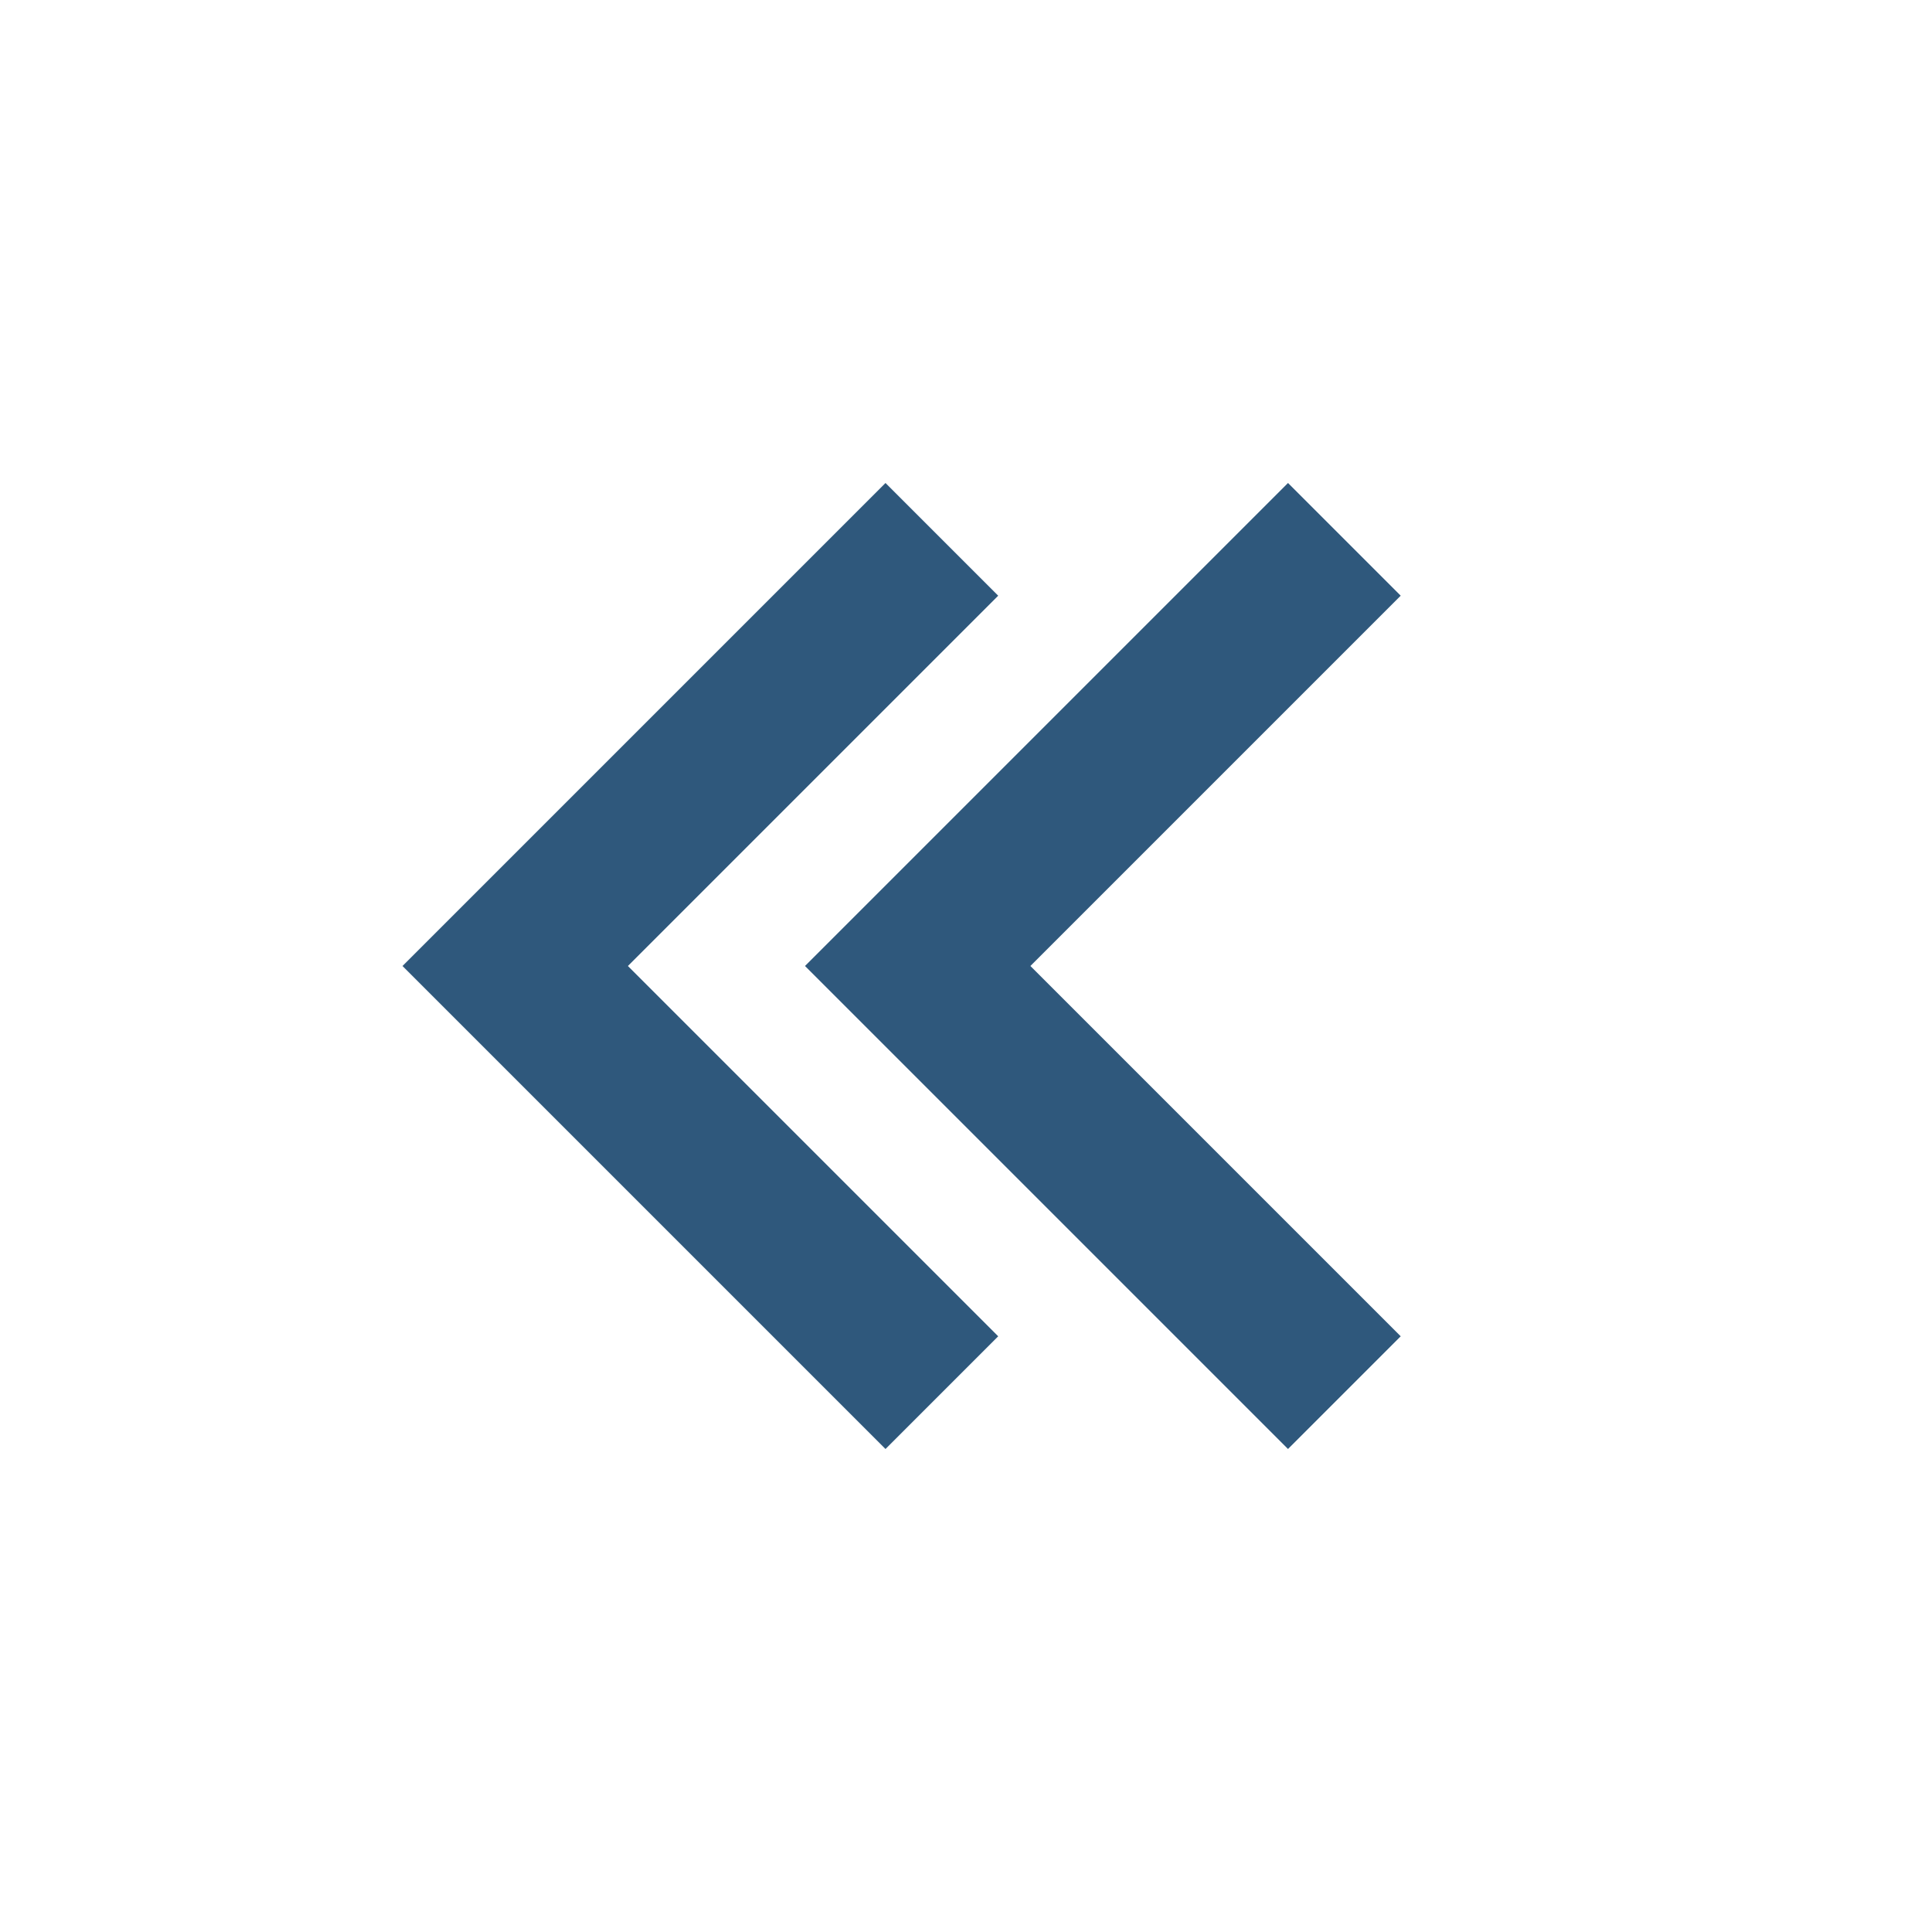
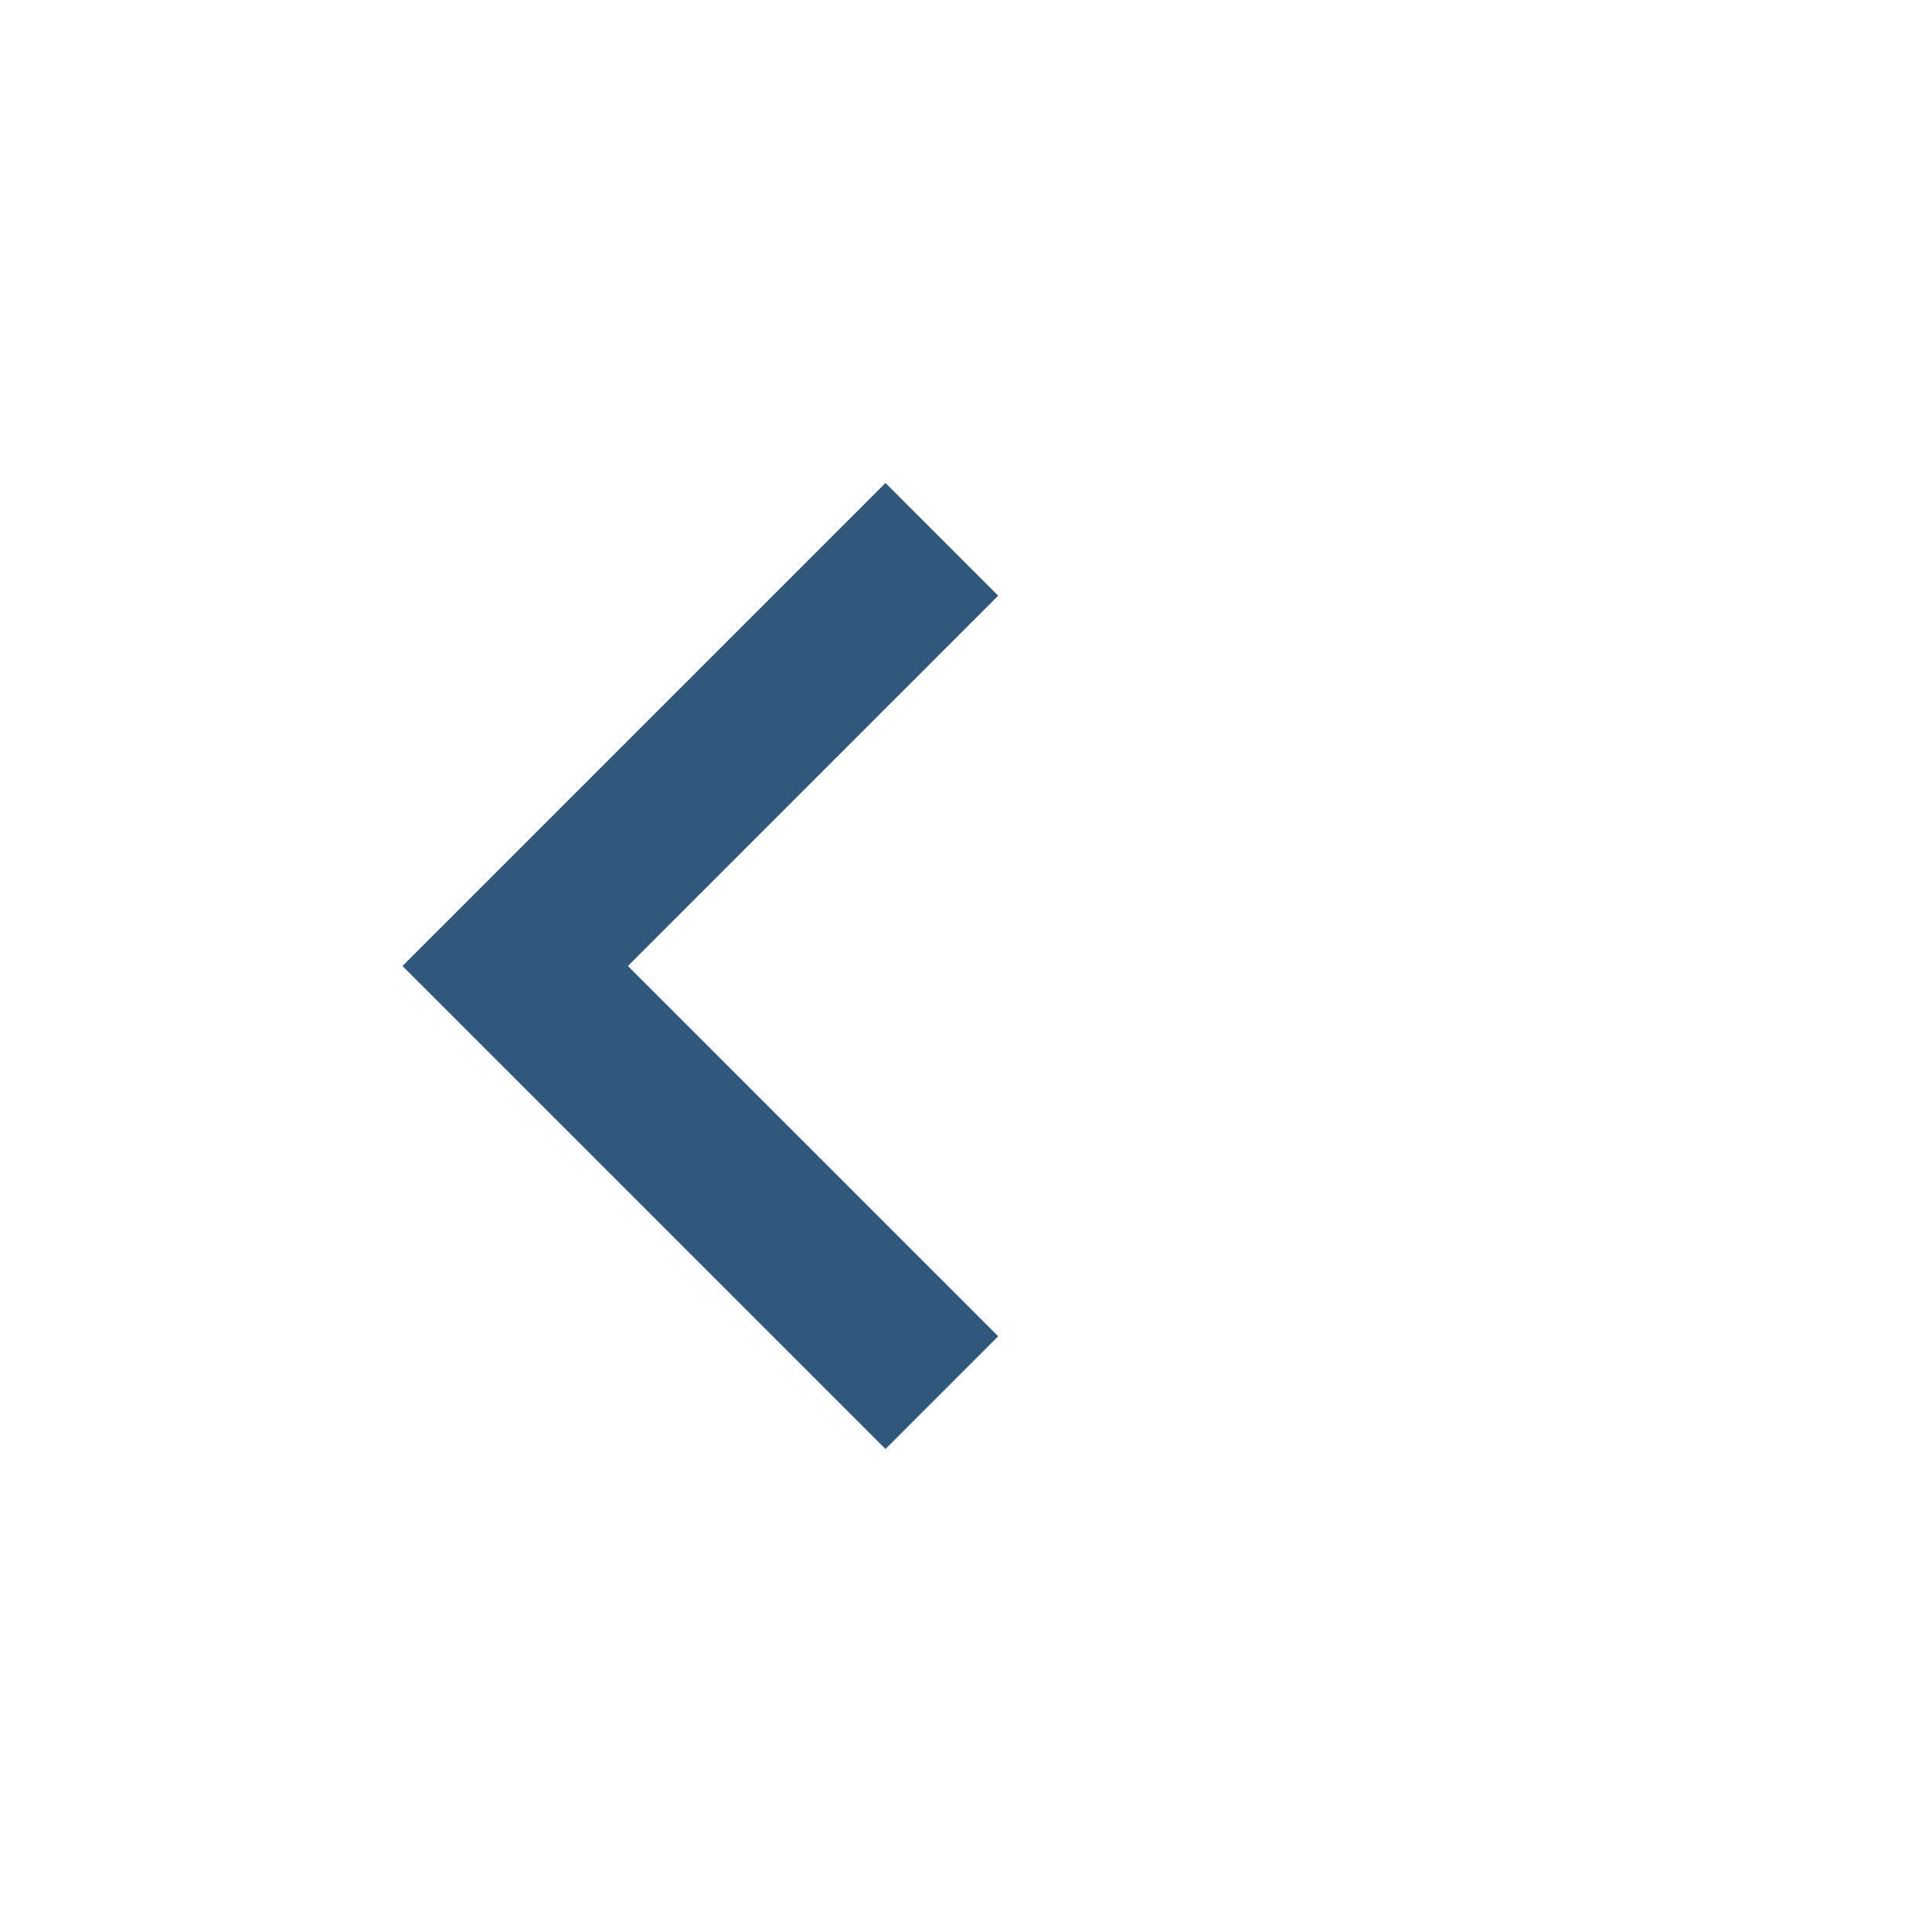
<svg xmlns="http://www.w3.org/2000/svg" width="24" height="24" viewBox="0 0 24 24" fill="none">
  <mask id="mask0_39987_10442" style="mask-type:alpha" maskUnits="userSpaceOnUse" x="0" y="0" width="24" height="24">
    <rect width="24" height="24" fill="#D9D9D9" />
  </mask>
  <g mask="url(#mask0_39987_10442)">
-     <path d="M16 18L10 12L16 6L17.4 7.4L12.8 12L17.4 16.6L16 18Z" fill="#2F587C" />
    <path d="M11 18L5 12L11 6L12.4 7.4L7.8 12L12.4 16.6L11 18Z" fill="#2F587C" />
  </g>
</svg>